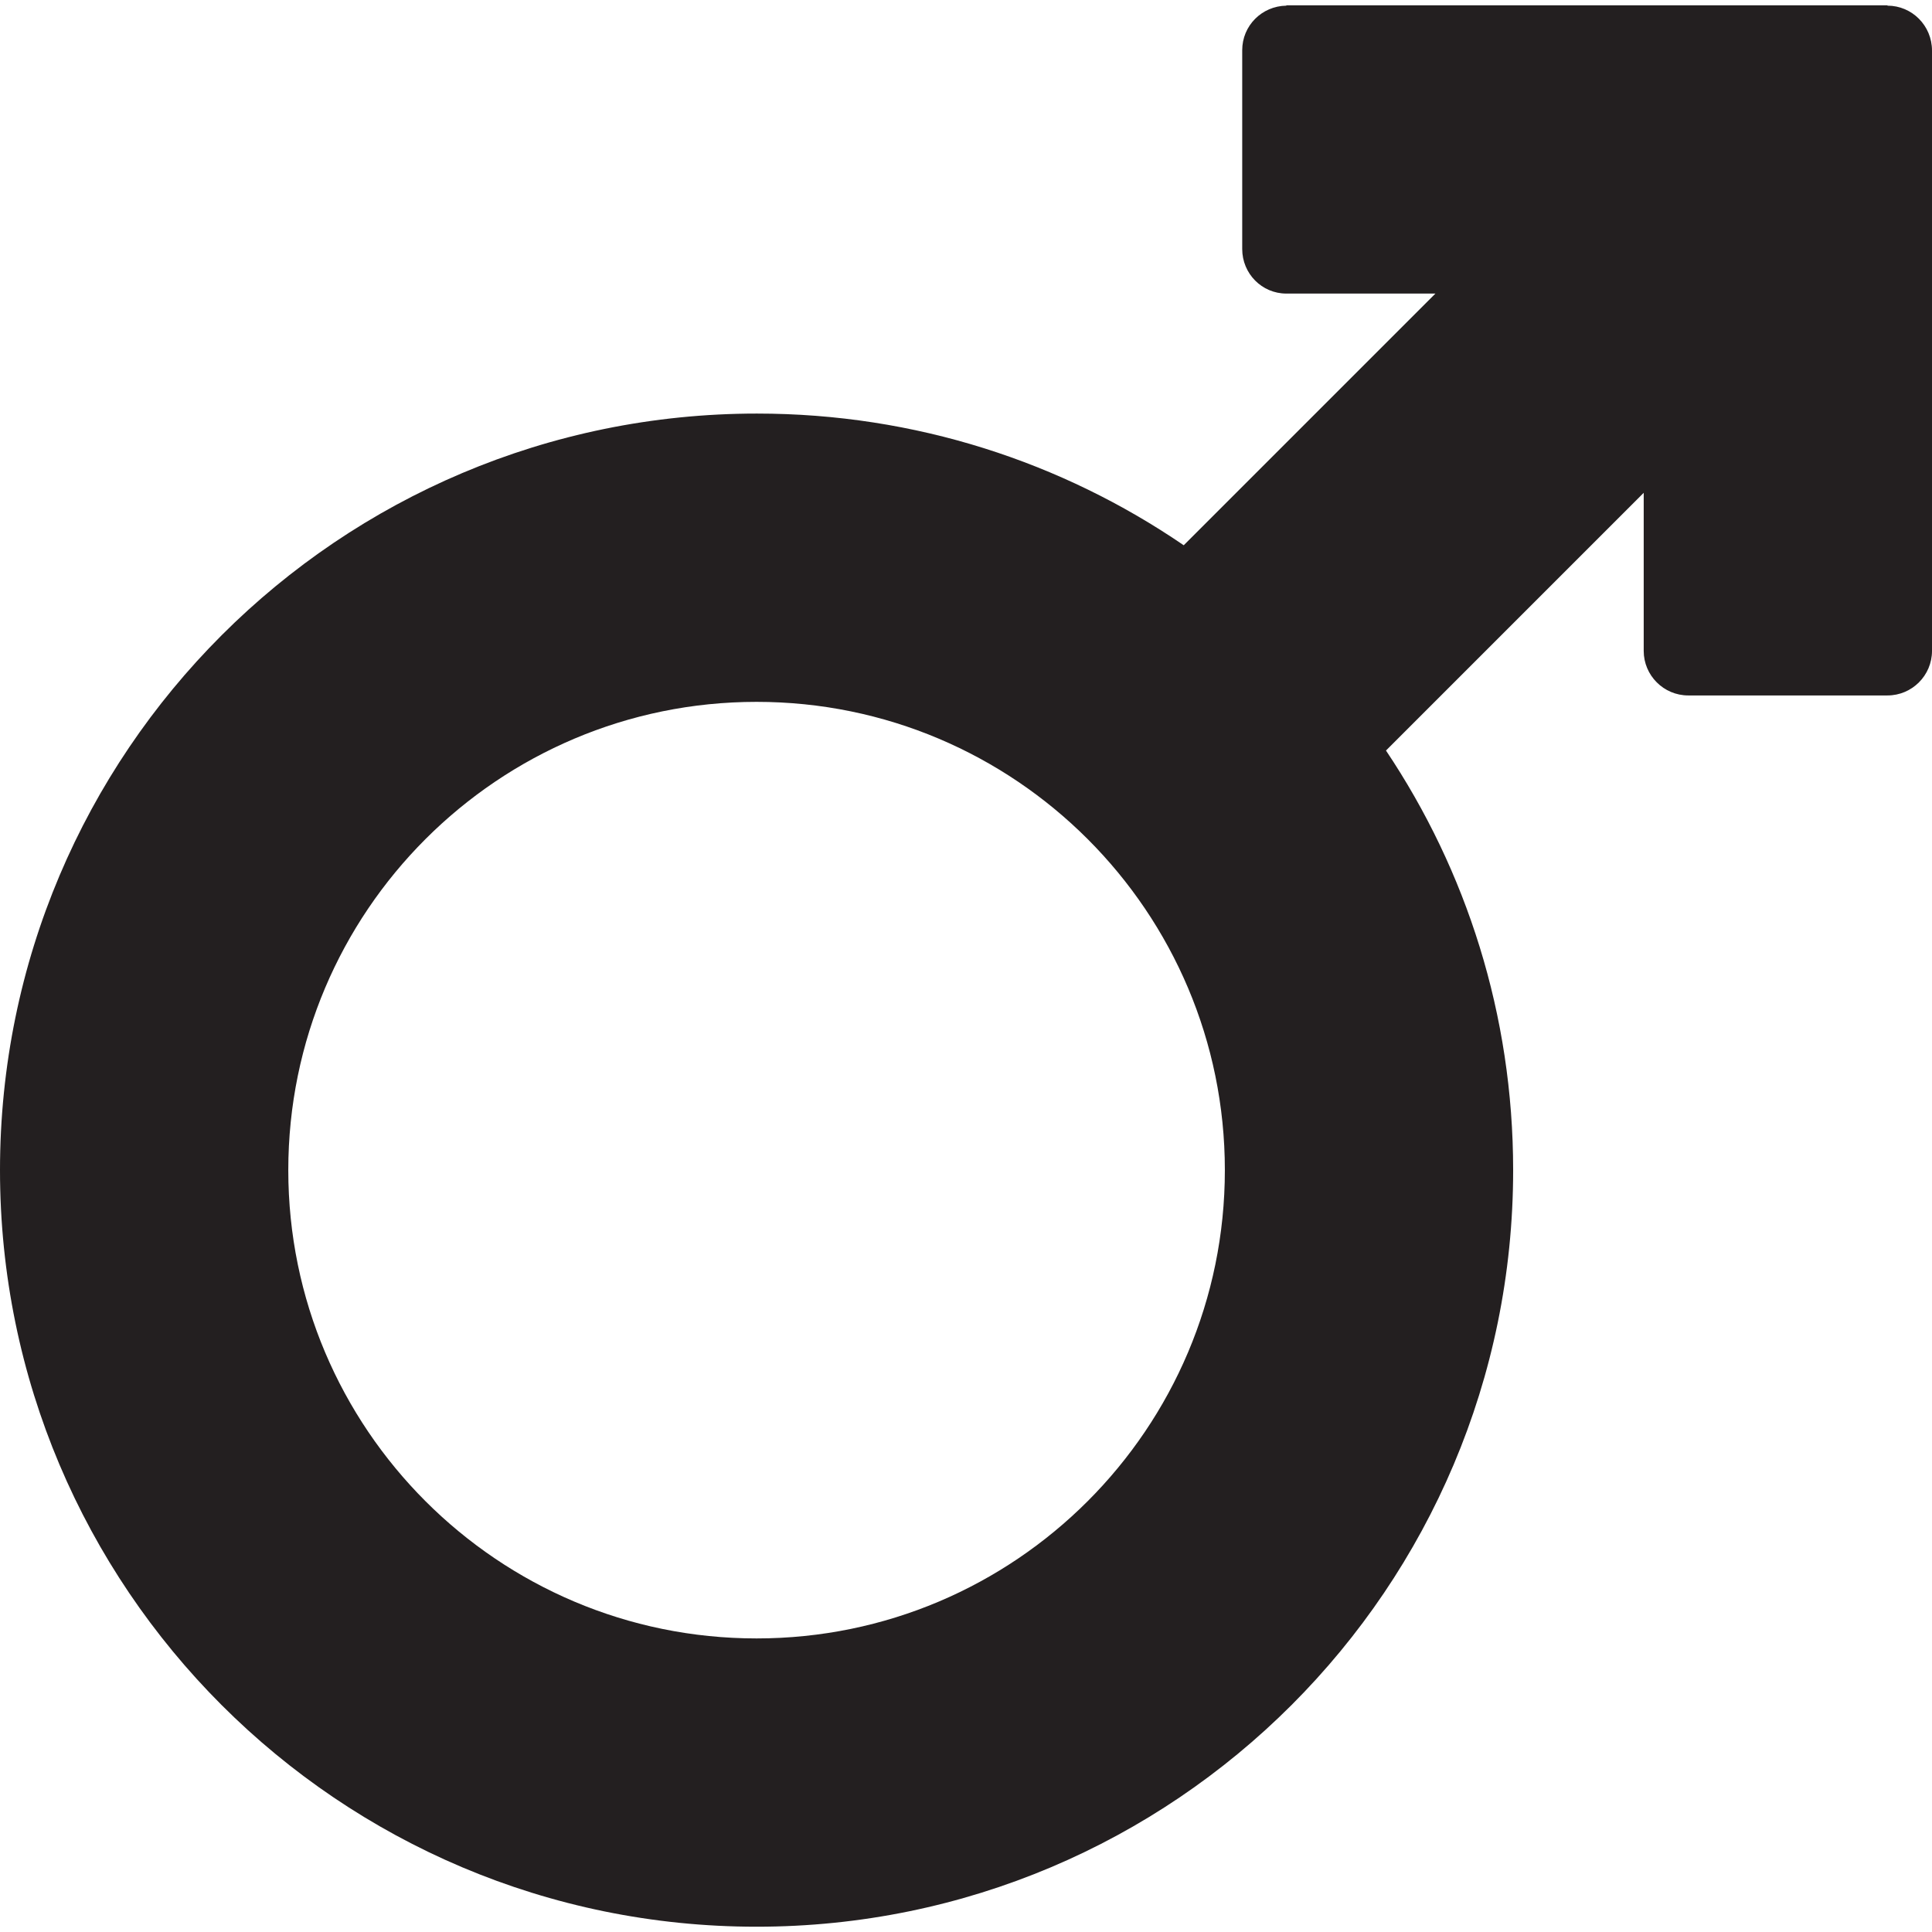
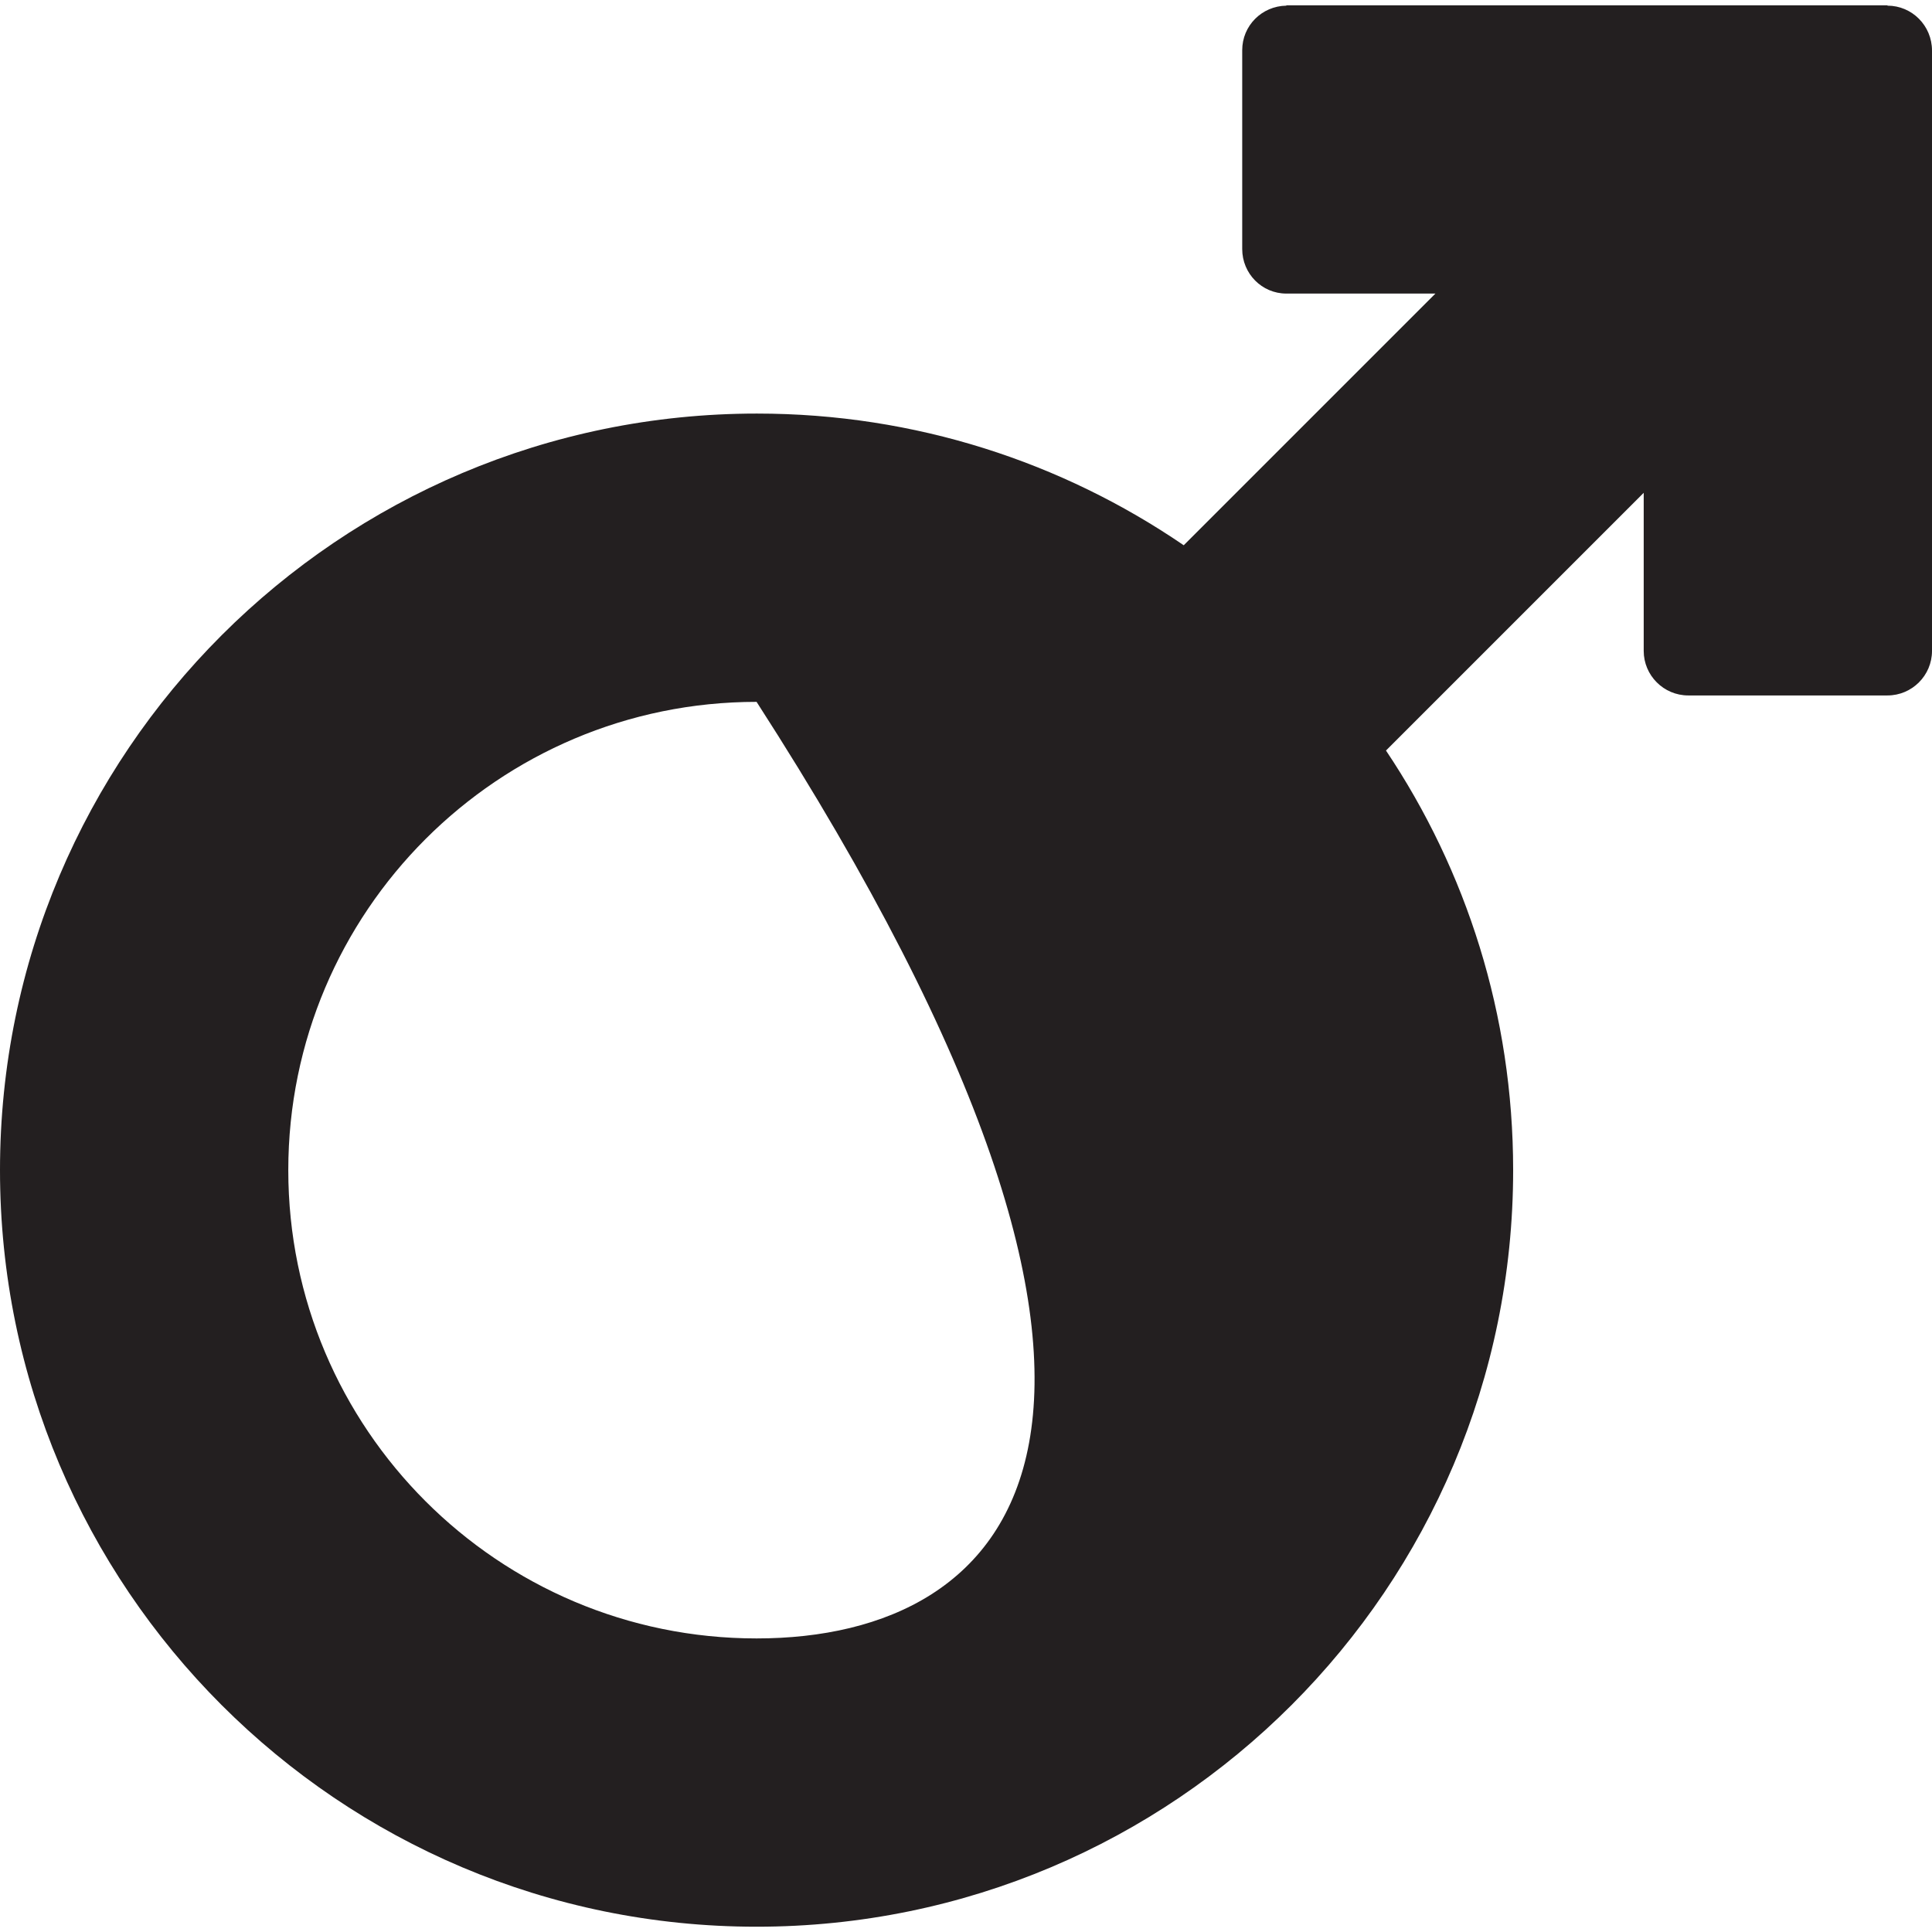
<svg xmlns="http://www.w3.org/2000/svg" version="1.1" id="Layer_1" x="0px" y="0px" viewBox="0 0 512 512" style="enable-background:new 0 0 512 512;" xml:space="preserve">
  <style type="text/css">
	.st0{fill:#231F20;}
</style>
  <g>
-     <path class="st0" d="M512,13.4L512,13.4c0-6.6-5.3-11.9-11.8-11.9V1.4H340.9v0.1c-6.5,0.1-11.7,5.3-11.7,11.8V66   c0,6.5,5.2,11.8,11.7,11.8v0h39.5l-66.7,66.7c-32.2-22-71.1-34.9-113.1-34.9C89.8,109.6,0,199.4,0,310.1s89.8,200.5,200.5,200.5   S401,420.8,401,310.1c0-41.2-12.4-79.4-33.7-111.2l68.3-68.3v41.9c0,6.5,5.3,11.8,11.8,11.8h52.8c6.5,0,11.8-5.3,11.8-11.8l0,0   L512,13.4L512,13.4z M200.5,434.2c-68.5,0-124.1-55.6-124.1-124.1C76.4,241.6,132,186,200.5,186c68.5,0,124.1,55.6,124.1,124.1   C324.6,378.6,269,434.2,200.5,434.2z" />
+     <path class="st0" d="M512,13.4L512,13.4c0-6.6-5.3-11.9-11.8-11.9V1.4H340.9v0.1c-6.5,0.1-11.7,5.3-11.7,11.8V66   c0,6.5,5.2,11.8,11.7,11.8v0h39.5l-66.7,66.7c-32.2-22-71.1-34.9-113.1-34.9C89.8,109.6,0,199.4,0,310.1s89.8,200.5,200.5,200.5   S401,420.8,401,310.1c0-41.2-12.4-79.4-33.7-111.2l68.3-68.3v41.9c0,6.5,5.3,11.8,11.8,11.8h52.8c6.5,0,11.8-5.3,11.8-11.8l0,0   L512,13.4L512,13.4z M200.5,434.2c-68.5,0-124.1-55.6-124.1-124.1C76.4,241.6,132,186,200.5,186C324.6,378.6,269,434.2,200.5,434.2z" />
  </g>
</svg>